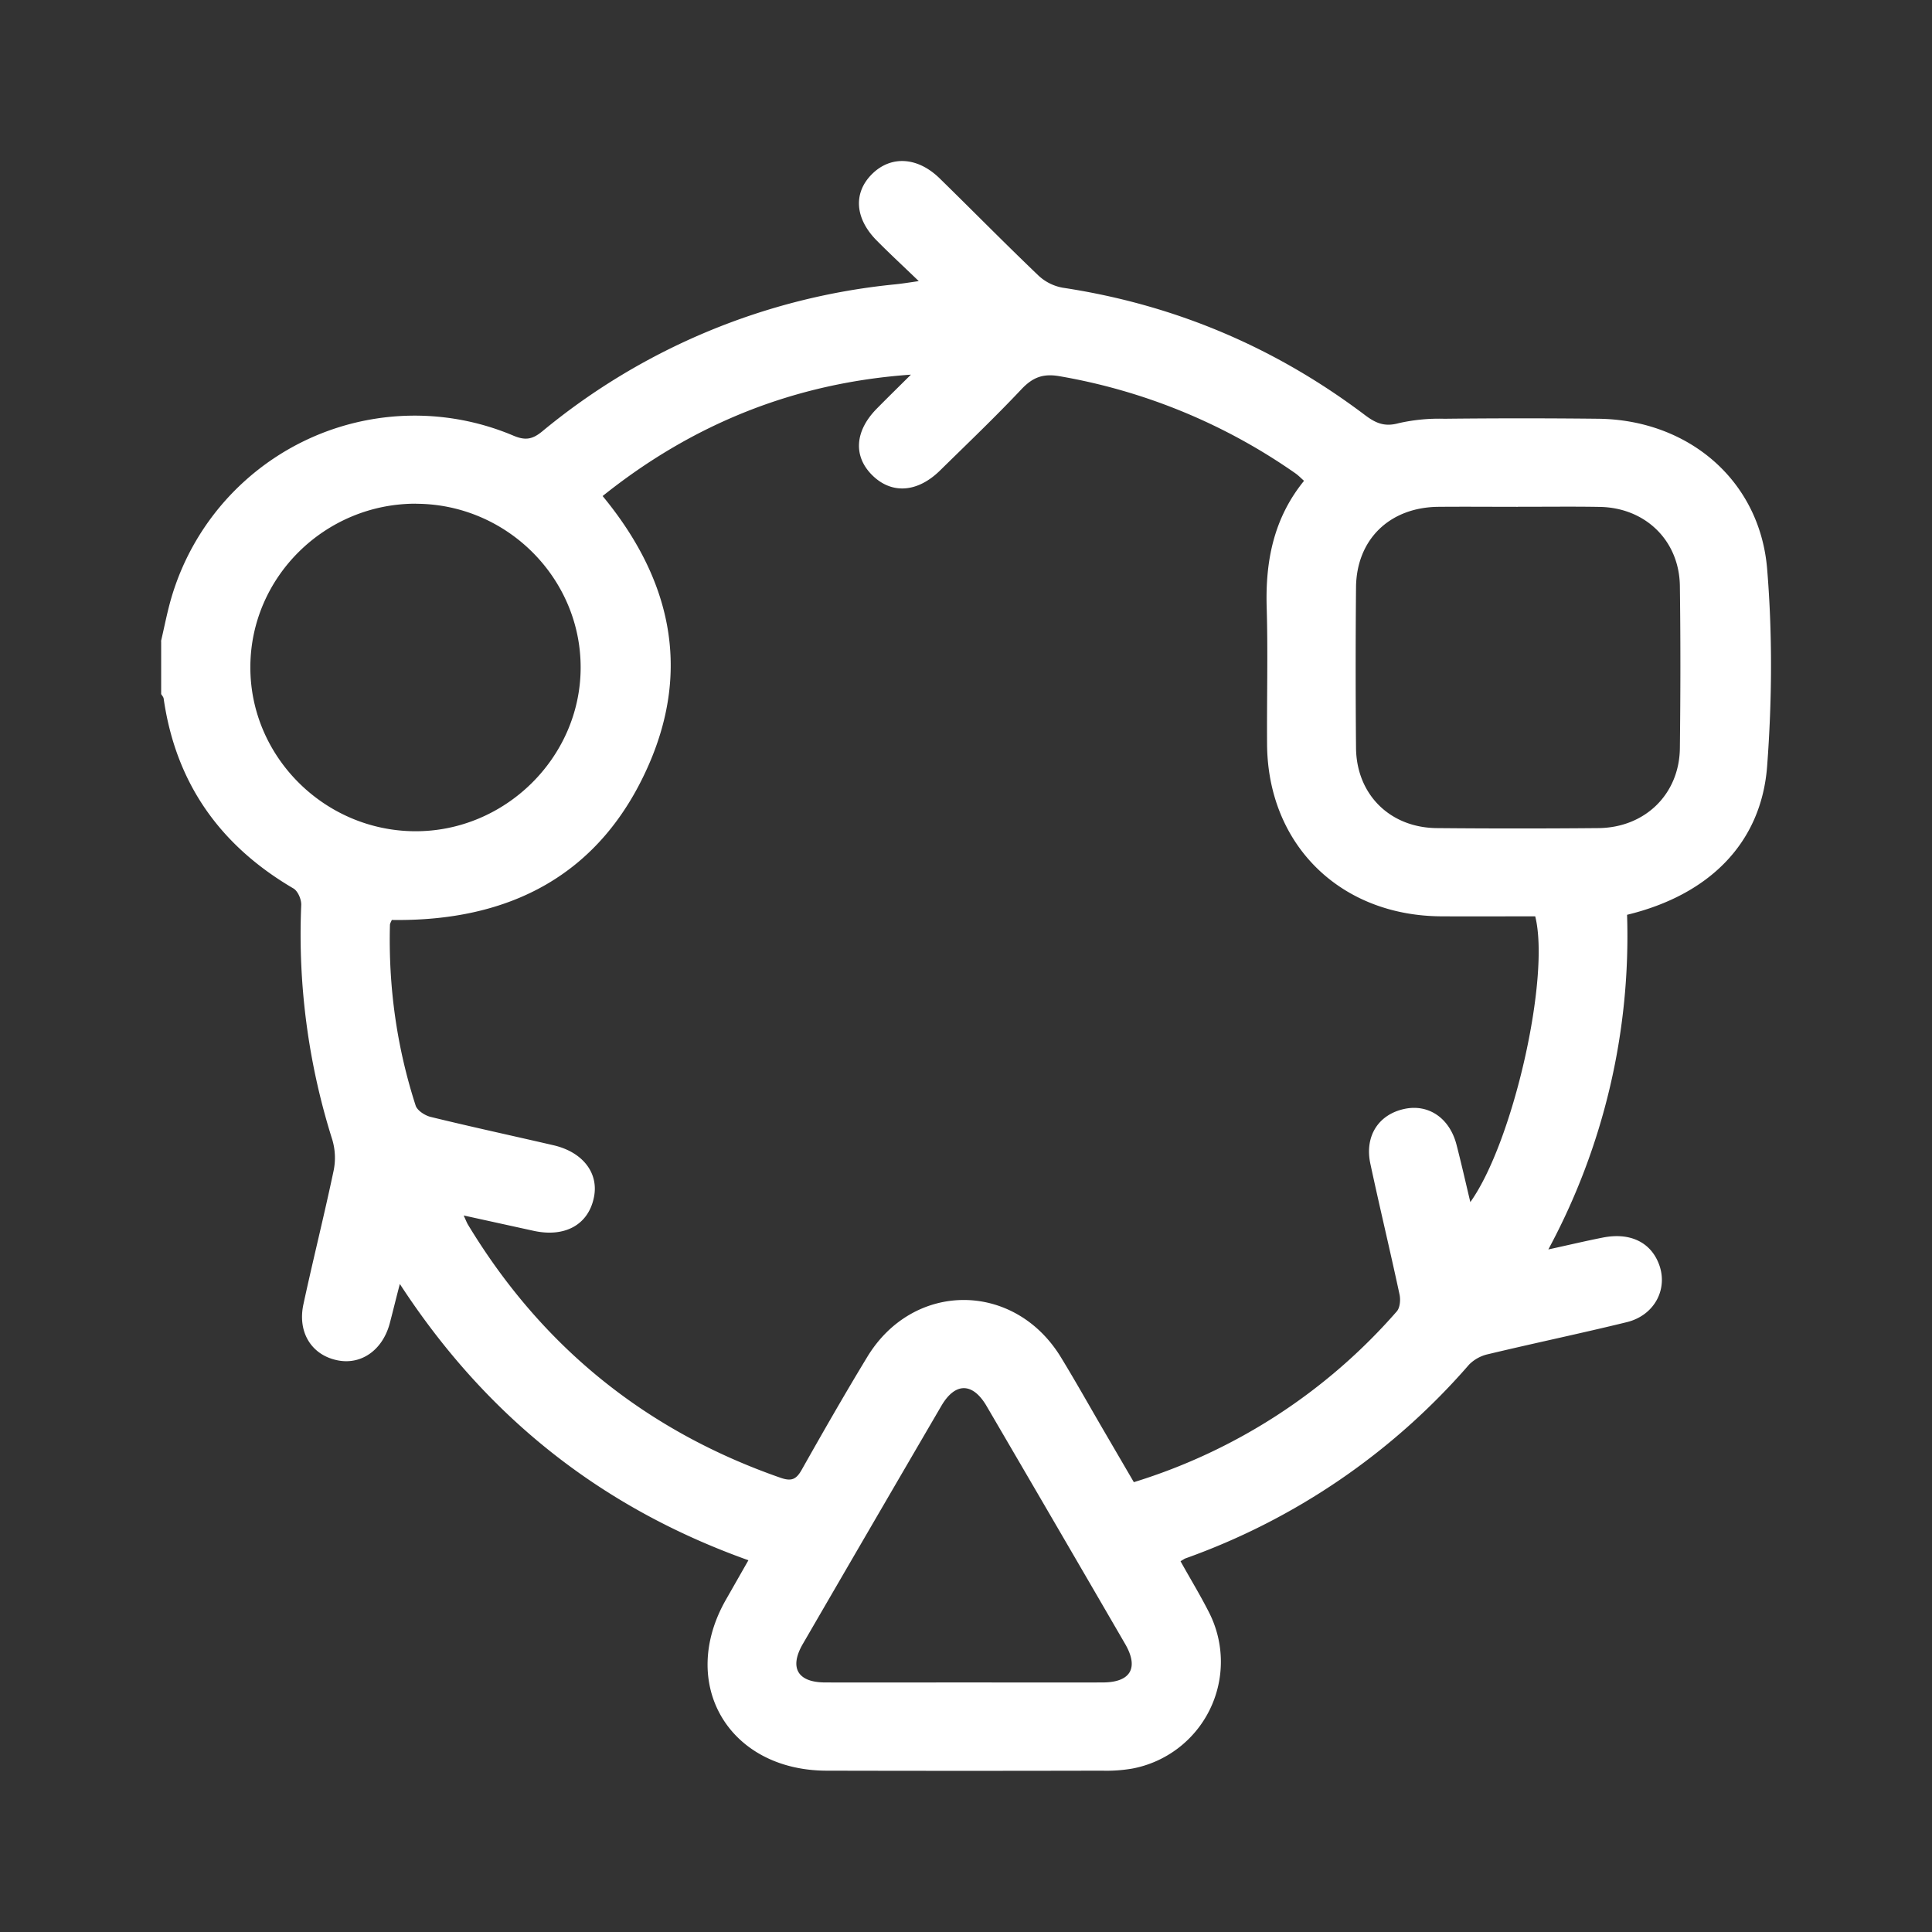
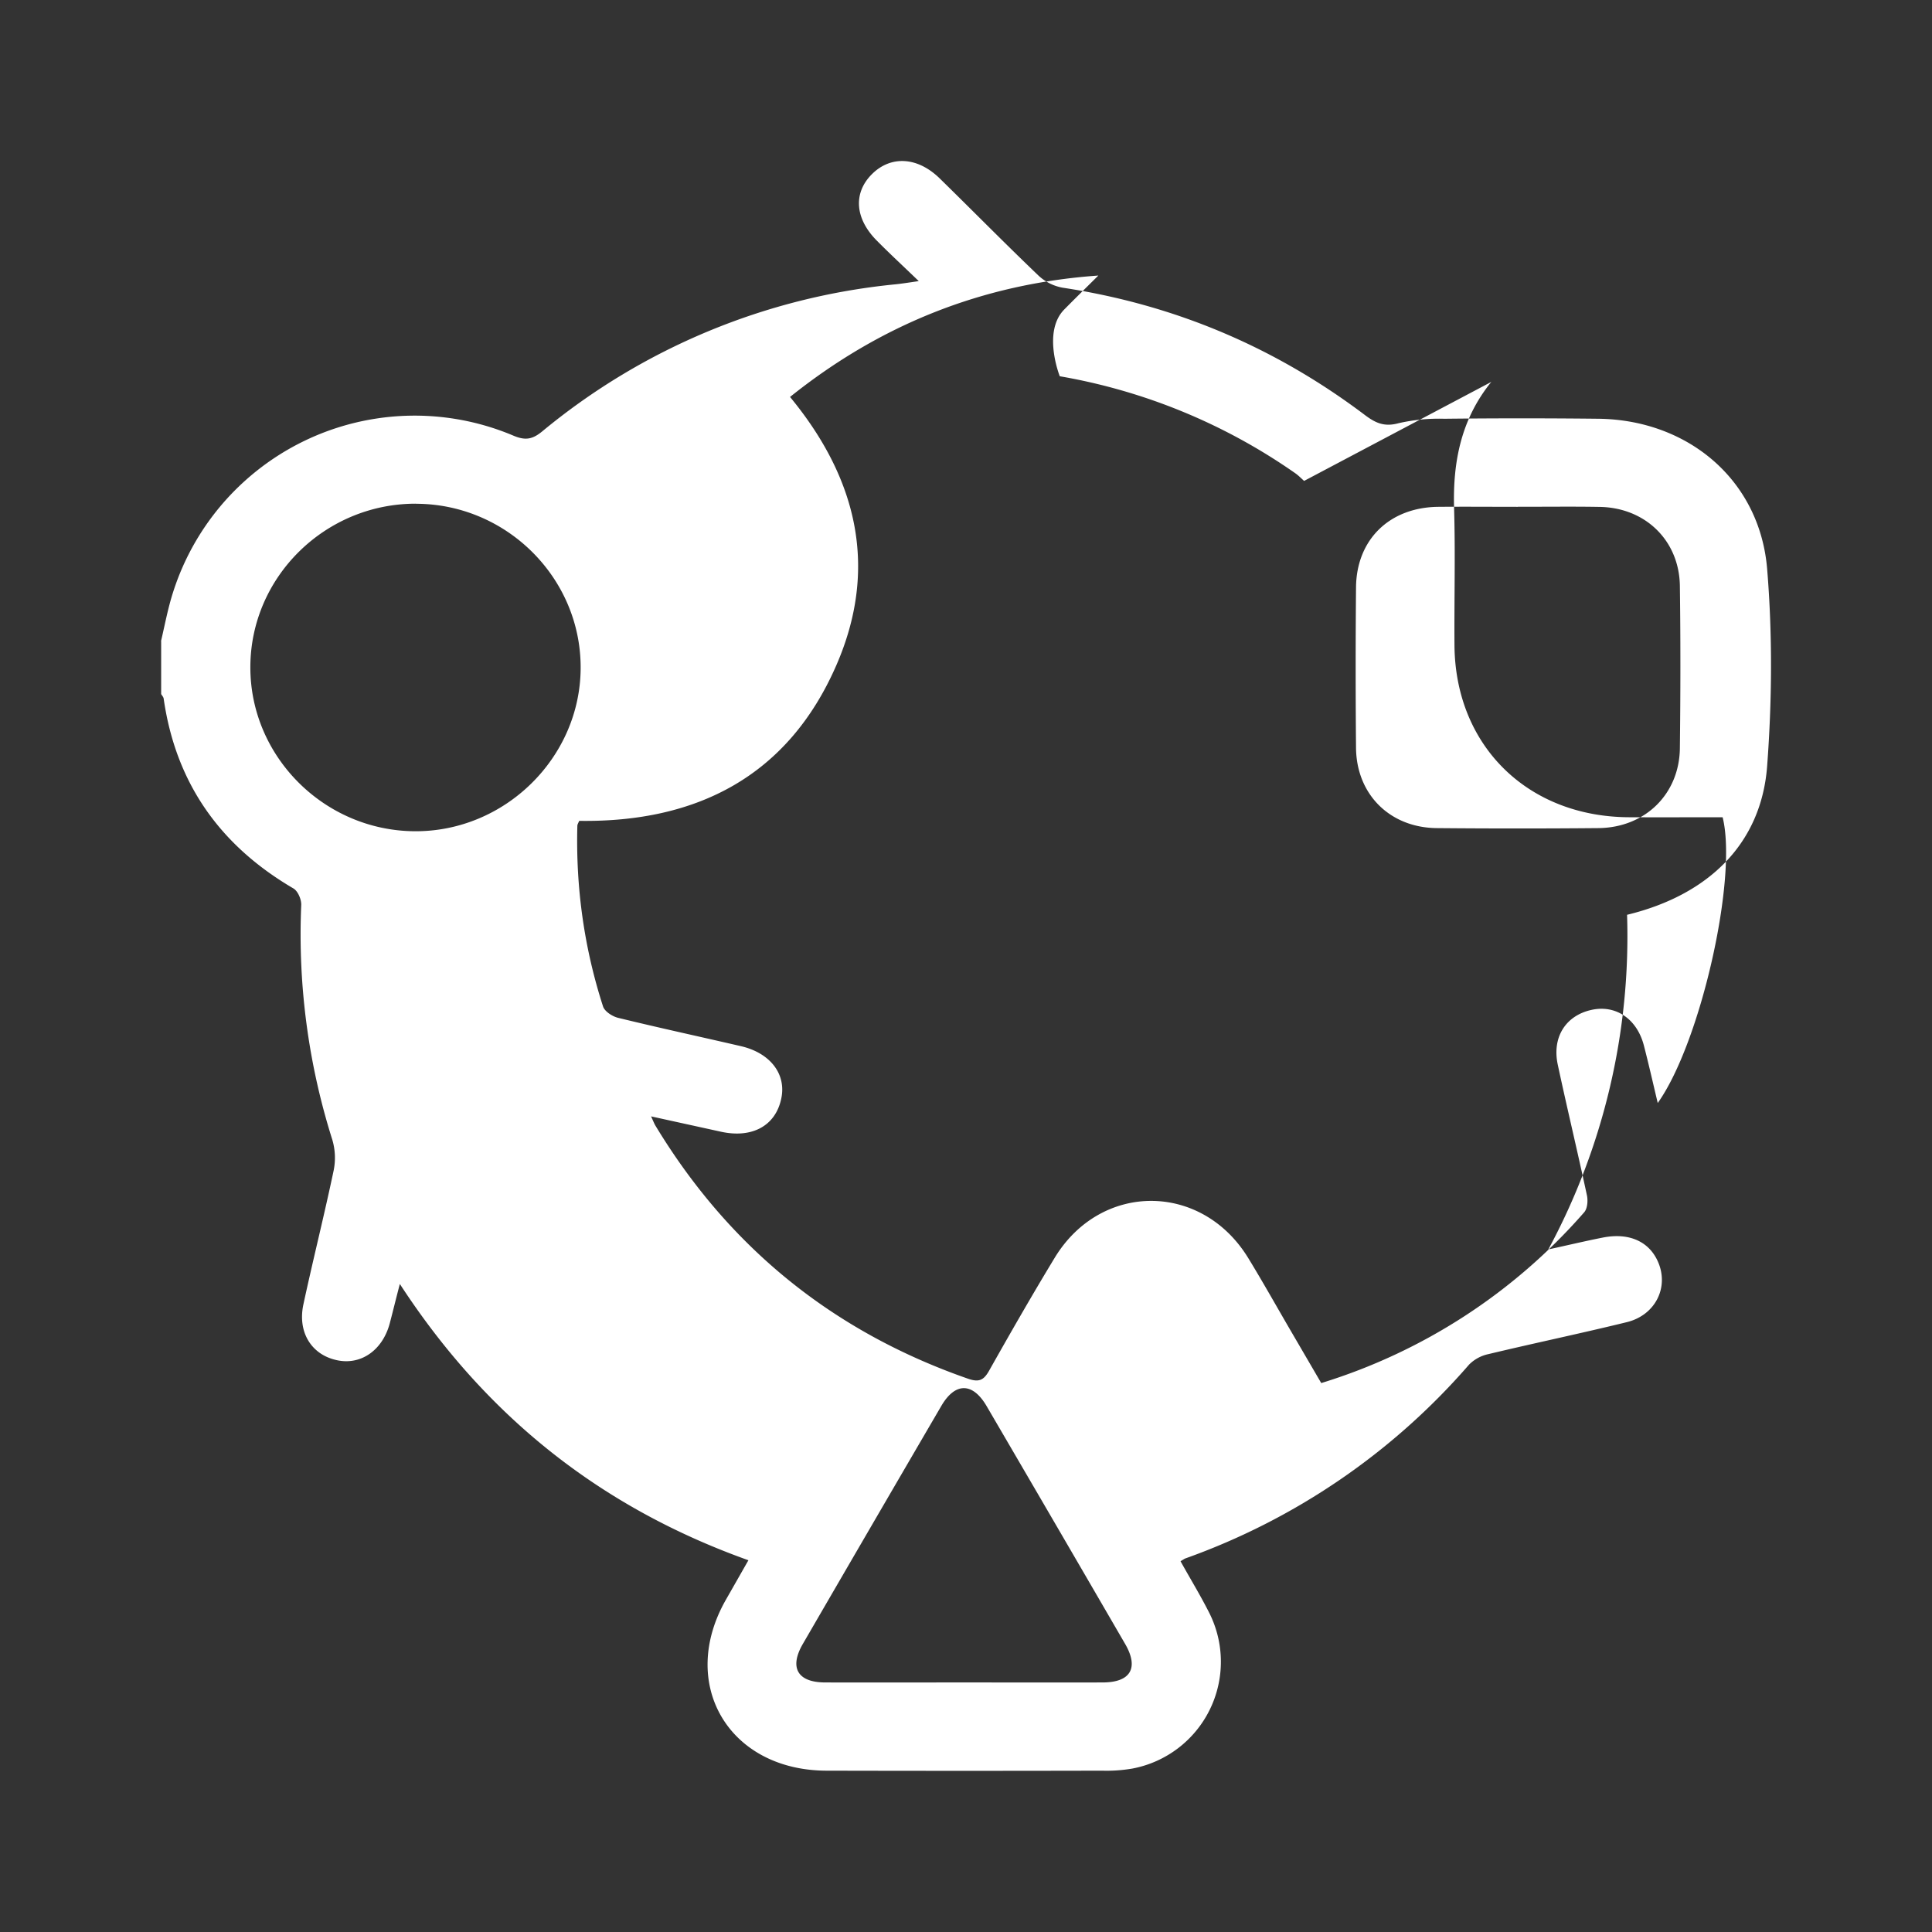
<svg xmlns="http://www.w3.org/2000/svg" width="24" height="24" fill="none">
  <rect width="100%" height="100%" fill="#333333" stroke="none" />
-   <path fill="#fff" d="M2 7.966c.038-.162.07-.326.114-.488a3.15 3.15 0 0 1 4.269-2.064c.145.06.232.043.35-.053a8.124 8.124 0 0 1 4.39-1.829c.077-.008.155-.02.29-.04-.197-.19-.362-.342-.52-.502-.276-.277-.296-.597-.057-.831.235-.23.566-.21.84.06.409.4.81.808 1.223 1.203a.593.593 0 0 0 .302.152c1.39.21 2.64.74 3.756 1.583.133.1.243.148.417.1a2.27 2.27 0 0 1 .568-.055 87.957 87.957 0 0 1 1.922 0c1.114.017 1.997.767 2.088 1.865.067.812.061 1.637 0 2.45-.072.956-.72 1.6-1.74 1.847a8.197 8.197 0 0 1-.978 4.157c.253-.055.466-.106.68-.148.323-.063.572.049.682.301.139.315-.03.662-.386.75-.571.14-1.147.26-1.719.397a.48.48 0 0 0-.241.13 8.394 8.394 0 0 1-3.524 2.408c-.013.005-.025.014-.061.035.118.213.246.422.356.64a1.35 1.35 0 0 1-.956 1.936 1.891 1.891 0 0 1-.373.026 737.56 737.56 0 0 1-3.424 0c-1.218-.003-1.849-1.08-1.248-2.128l.277-.486c-1.829-.653-3.257-1.784-4.33-3.432-.05.19-.086.34-.125.488-.09.339-.364.527-.665.457-.31-.07-.482-.347-.408-.692.12-.556.259-1.108.376-1.664a.791.791 0 0 0-.017-.381 8.457 8.457 0 0 1-.386-2.915c.003-.07-.042-.175-.098-.207-.914-.535-1.461-1.311-1.611-2.358-.003-.02-.02-.037-.031-.056v-.657L2 7.966Zm14.2-1.992c-.04-.036-.07-.067-.105-.092a7.251 7.251 0 0 0-2.93-1.208c-.207-.037-.336.013-.476.161-.327.347-.672.676-1.012 1.01-.28.275-.6.296-.84.06s-.22-.551.056-.83c.14-.142.282-.281.423-.421-1.451.102-2.716.616-3.83 1.508.846 1.025 1.096 2.14.574 3.336-.596 1.365-1.72 1.952-3.193 1.93-.009.023-.023.043-.023.063-.02.766.084 1.514.319 2.242.02.063.117.125.188.142.507.124 1.017.234 1.526.352.365.085.565.348.5.651-.07.337-.36.496-.747.412l-.87-.191c.029.063.039.09.054.115.914 1.511 2.206 2.56 3.884 3.144.134.046.193.02.26-.098.265-.47.534-.94.815-1.403.574-.947 1.83-.943 2.407.005.179.293.347.593.52.89l.385.66a7.106 7.106 0 0 0 3.265-2.12c.042-.046.05-.147.035-.214-.116-.541-.246-1.08-.362-1.622-.073-.342.1-.61.42-.68.3-.066.564.111.65.443.06.232.113.466.172.714.533-.748.995-2.798.806-3.55-.387 0-.777.002-1.167 0-1.258-.007-2.155-.891-2.164-2.137-.004-.57.012-1.14-.005-1.709-.016-.573.089-1.103.465-1.565v.002Zm2.656.322c-.33 0-.662-.003-.993 0-.603.008-1.013.407-1.018 1.002a110.12 110.12 0 0 0 0 1.991c.005.579.42.992 1.002.998.67.006 1.34.006 2.008 0 .58-.005 1.007-.422 1.013-.994.008-.67.009-1.342 0-2.013-.007-.564-.428-.974-.996-.983-.338-.006-.677-.001-1.015-.002ZM5.17 6.257c-1.129-.003-2.056.908-2.06 2.025-.005 1.115.918 2.038 2.043 2.044 1.12.006 2.056-.915 2.06-2.027.005-1.117-.918-2.038-2.043-2.041ZM11.975 20.9c.574 0 1.148.002 1.722 0 .348 0 .453-.18.28-.478-.572-.986-1.146-1.971-1.721-2.955-.173-.296-.39-.297-.562-.003-.575.985-1.148 1.97-1.72 2.956-.173.297-.066.48.278.48.574.002 1.148 0 1.723 0Z" />
+   <path fill="#fff" d="M2 7.966c.038-.162.07-.326.114-.488a3.15 3.15 0 0 1 4.269-2.064c.145.06.232.043.35-.053a8.124 8.124 0 0 1 4.39-1.829c.077-.008.155-.02.29-.04-.197-.19-.362-.342-.52-.502-.276-.277-.296-.597-.057-.831.235-.23.566-.21.84.06.409.4.81.808 1.223 1.203a.593.593 0 0 0 .302.152c1.39.21 2.64.74 3.756 1.583.133.1.243.148.417.1a2.27 2.27 0 0 1 .568-.055 87.957 87.957 0 0 1 1.922 0c1.114.017 1.997.767 2.088 1.865.067.812.061 1.637 0 2.45-.072.956-.72 1.6-1.74 1.847a8.197 8.197 0 0 1-.978 4.157c.253-.055.466-.106.68-.148.323-.063.572.049.682.301.139.315-.03.662-.386.75-.571.14-1.147.26-1.719.397a.48.48 0 0 0-.241.13 8.394 8.394 0 0 1-3.524 2.408c-.013.005-.025.014-.061.035.118.213.246.422.356.64a1.35 1.35 0 0 1-.956 1.936 1.891 1.891 0 0 1-.373.026 737.56 737.56 0 0 1-3.424 0c-1.218-.003-1.849-1.08-1.248-2.128l.277-.486c-1.829-.653-3.257-1.784-4.33-3.432-.05.19-.086.34-.125.488-.09.339-.364.527-.665.457-.31-.07-.482-.347-.408-.692.12-.556.259-1.108.376-1.664a.791.791 0 0 0-.017-.381 8.457 8.457 0 0 1-.386-2.915c.003-.07-.042-.175-.098-.207-.914-.535-1.461-1.311-1.611-2.358-.003-.02-.02-.037-.031-.056v-.657L2 7.966Zm14.2-1.992c-.04-.036-.07-.067-.105-.092a7.251 7.251 0 0 0-2.93-1.208s-.22-.551.056-.83c.14-.142.282-.281.423-.421-1.451.102-2.716.616-3.83 1.508.846 1.025 1.096 2.14.574 3.336-.596 1.365-1.72 1.952-3.193 1.93-.009.023-.023.043-.023.063-.02.766.084 1.514.319 2.242.02.063.117.125.188.142.507.124 1.017.234 1.526.352.365.085.565.348.5.651-.07.337-.36.496-.747.412l-.87-.191c.029.063.039.09.054.115.914 1.511 2.206 2.56 3.884 3.144.134.046.193.02.26-.098.265-.47.534-.94.815-1.403.574-.947 1.83-.943 2.407.005.179.293.347.593.52.89l.385.66a7.106 7.106 0 0 0 3.265-2.12c.042-.046.05-.147.035-.214-.116-.541-.246-1.08-.362-1.622-.073-.342.1-.61.42-.68.3-.066.564.111.65.443.06.232.113.466.172.714.533-.748.995-2.798.806-3.55-.387 0-.777.002-1.167 0-1.258-.007-2.155-.891-2.164-2.137-.004-.57.012-1.14-.005-1.709-.016-.573.089-1.103.465-1.565v.002Zm2.656.322c-.33 0-.662-.003-.993 0-.603.008-1.013.407-1.018 1.002a110.12 110.12 0 0 0 0 1.991c.005.579.42.992 1.002.998.67.006 1.34.006 2.008 0 .58-.005 1.007-.422 1.013-.994.008-.67.009-1.342 0-2.013-.007-.564-.428-.974-.996-.983-.338-.006-.677-.001-1.015-.002ZM5.17 6.257c-1.129-.003-2.056.908-2.06 2.025-.005 1.115.918 2.038 2.043 2.044 1.12.006 2.056-.915 2.06-2.027.005-1.117-.918-2.038-2.043-2.041ZM11.975 20.9c.574 0 1.148.002 1.722 0 .348 0 .453-.18.28-.478-.572-.986-1.146-1.971-1.721-2.955-.173-.296-.39-.297-.562-.003-.575.985-1.148 1.97-1.72 2.956-.173.297-.066.48.278.48.574.002 1.148 0 1.723 0Z" />
</svg>